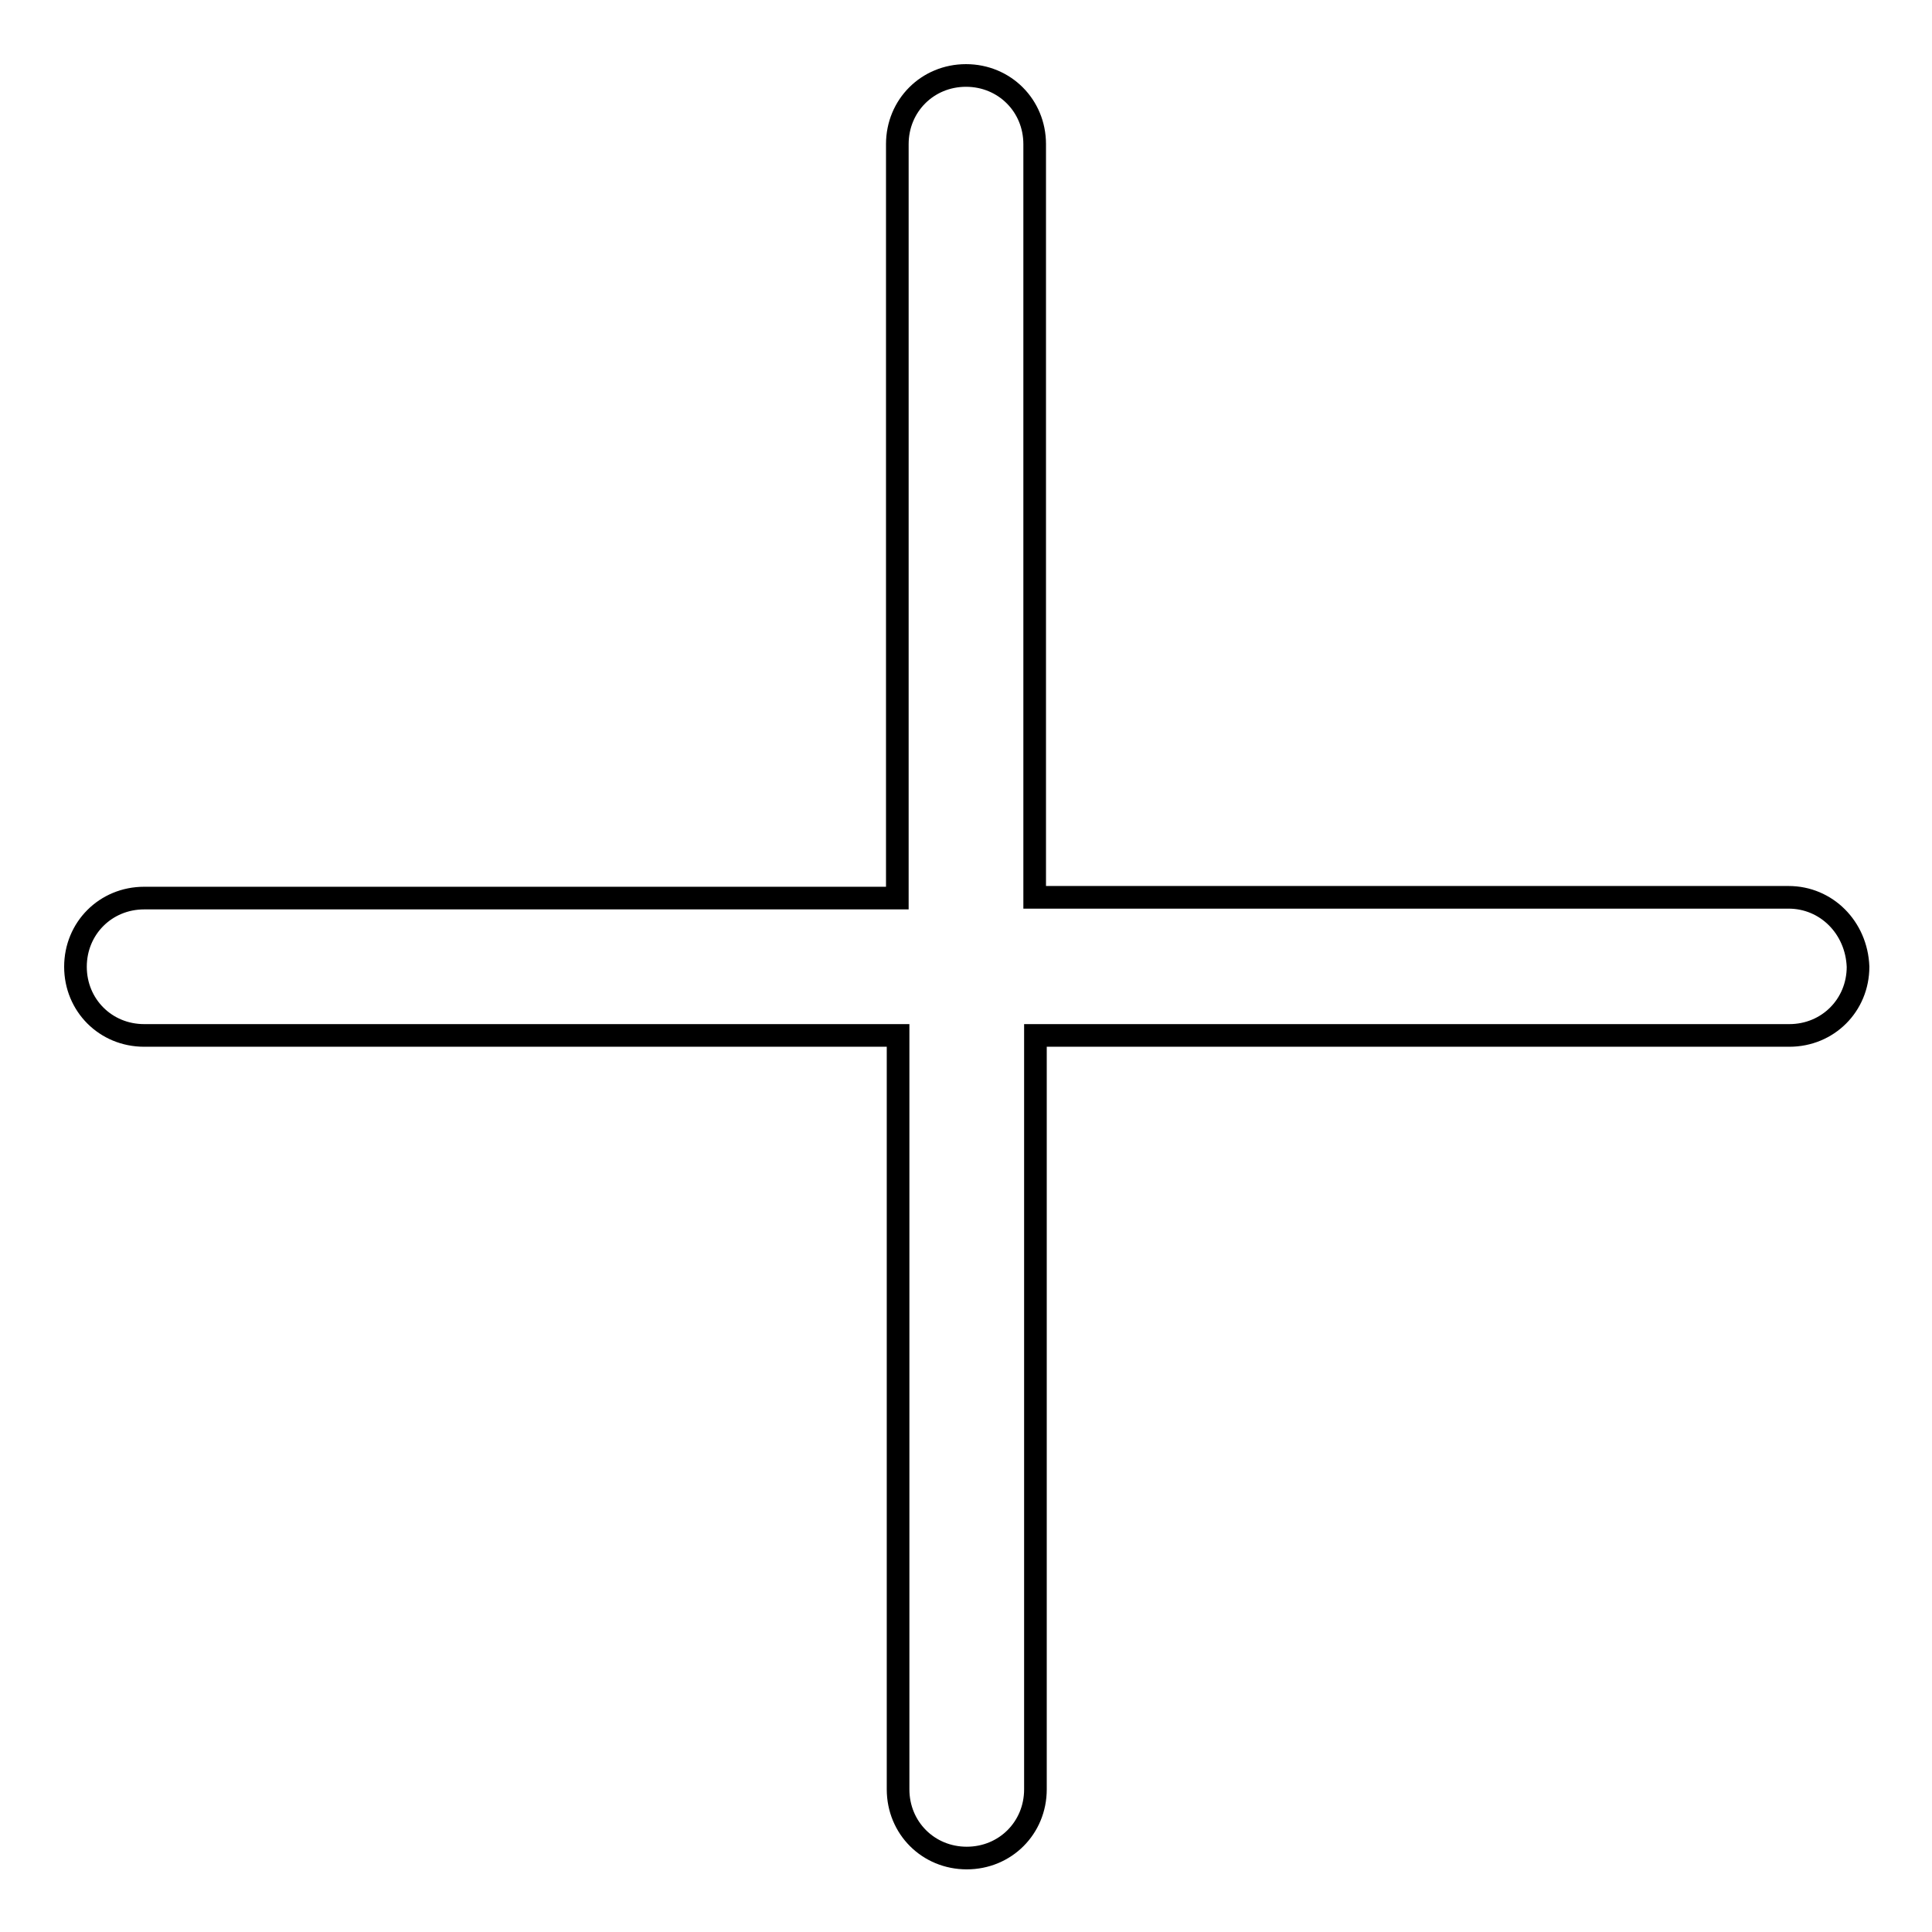
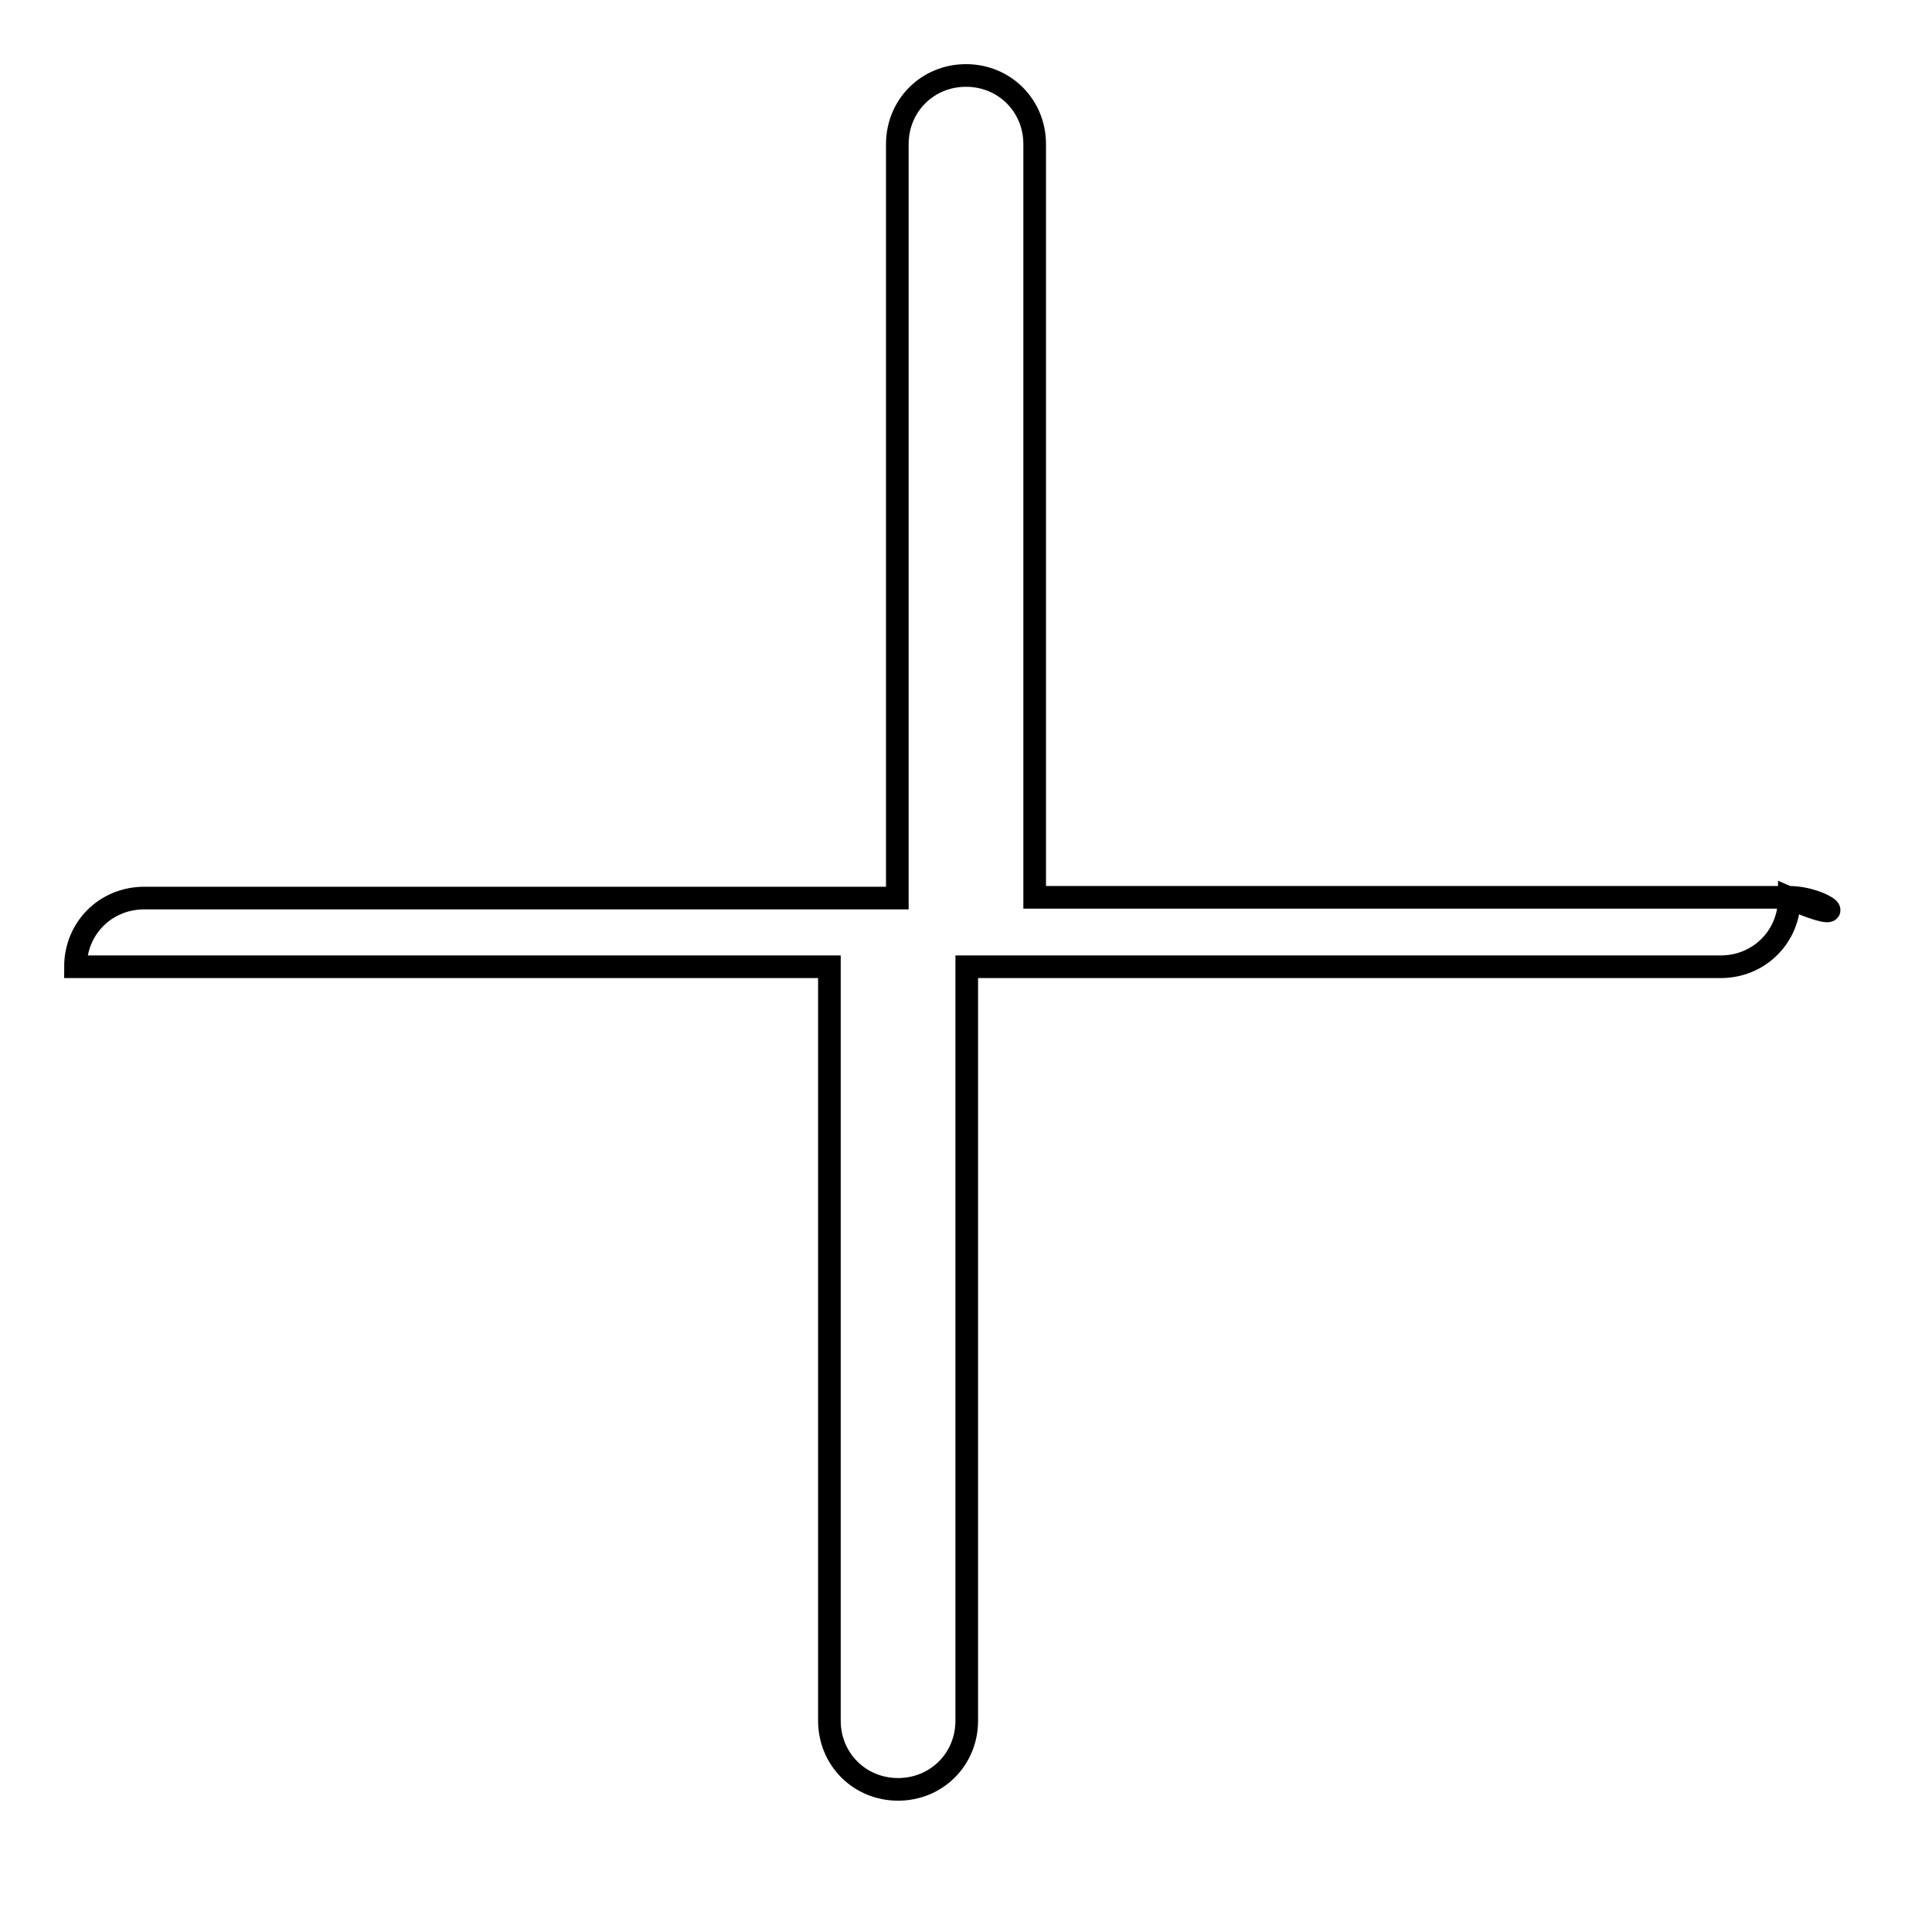
<svg xmlns="http://www.w3.org/2000/svg" version="1.1" x="0px" y="0px" viewBox="0 0 256 256" enable-background="new 0 0 256 256" xml:space="preserve">
  <g>
-     <path stroke-width="3" fill-opacity="0" stroke="#000000" d="M237,118.9h-99.9V19.1c0-5.1-4-9.1-9.1-9.1s-9.1,4-9.1,9.1v99.9H19.1c-5.1,0-9.1,4-9.1,9.1 c0,5.1,4,9.1,9.1,9.1h99.9v99.9c0,5.1,4,9.1,9.1,9.1c5.1,0,9.1-4,9.1-9.1v-99.9h99.9c5.1,0,9.1-4,9.1-9.1 C246,122.9,242,118.9,237,118.9L237,118.9z" />
+     <path stroke-width="3" fill-opacity="0" stroke="#000000" d="M237,118.9h-99.9V19.1c0-5.1-4-9.1-9.1-9.1s-9.1,4-9.1,9.1v99.9H19.1c-5.1,0-9.1,4-9.1,9.1 h99.9v99.9c0,5.1,4,9.1,9.1,9.1c5.1,0,9.1-4,9.1-9.1v-99.9h99.9c5.1,0,9.1-4,9.1-9.1 C246,122.9,242,118.9,237,118.9L237,118.9z" />
  </g>
</svg>